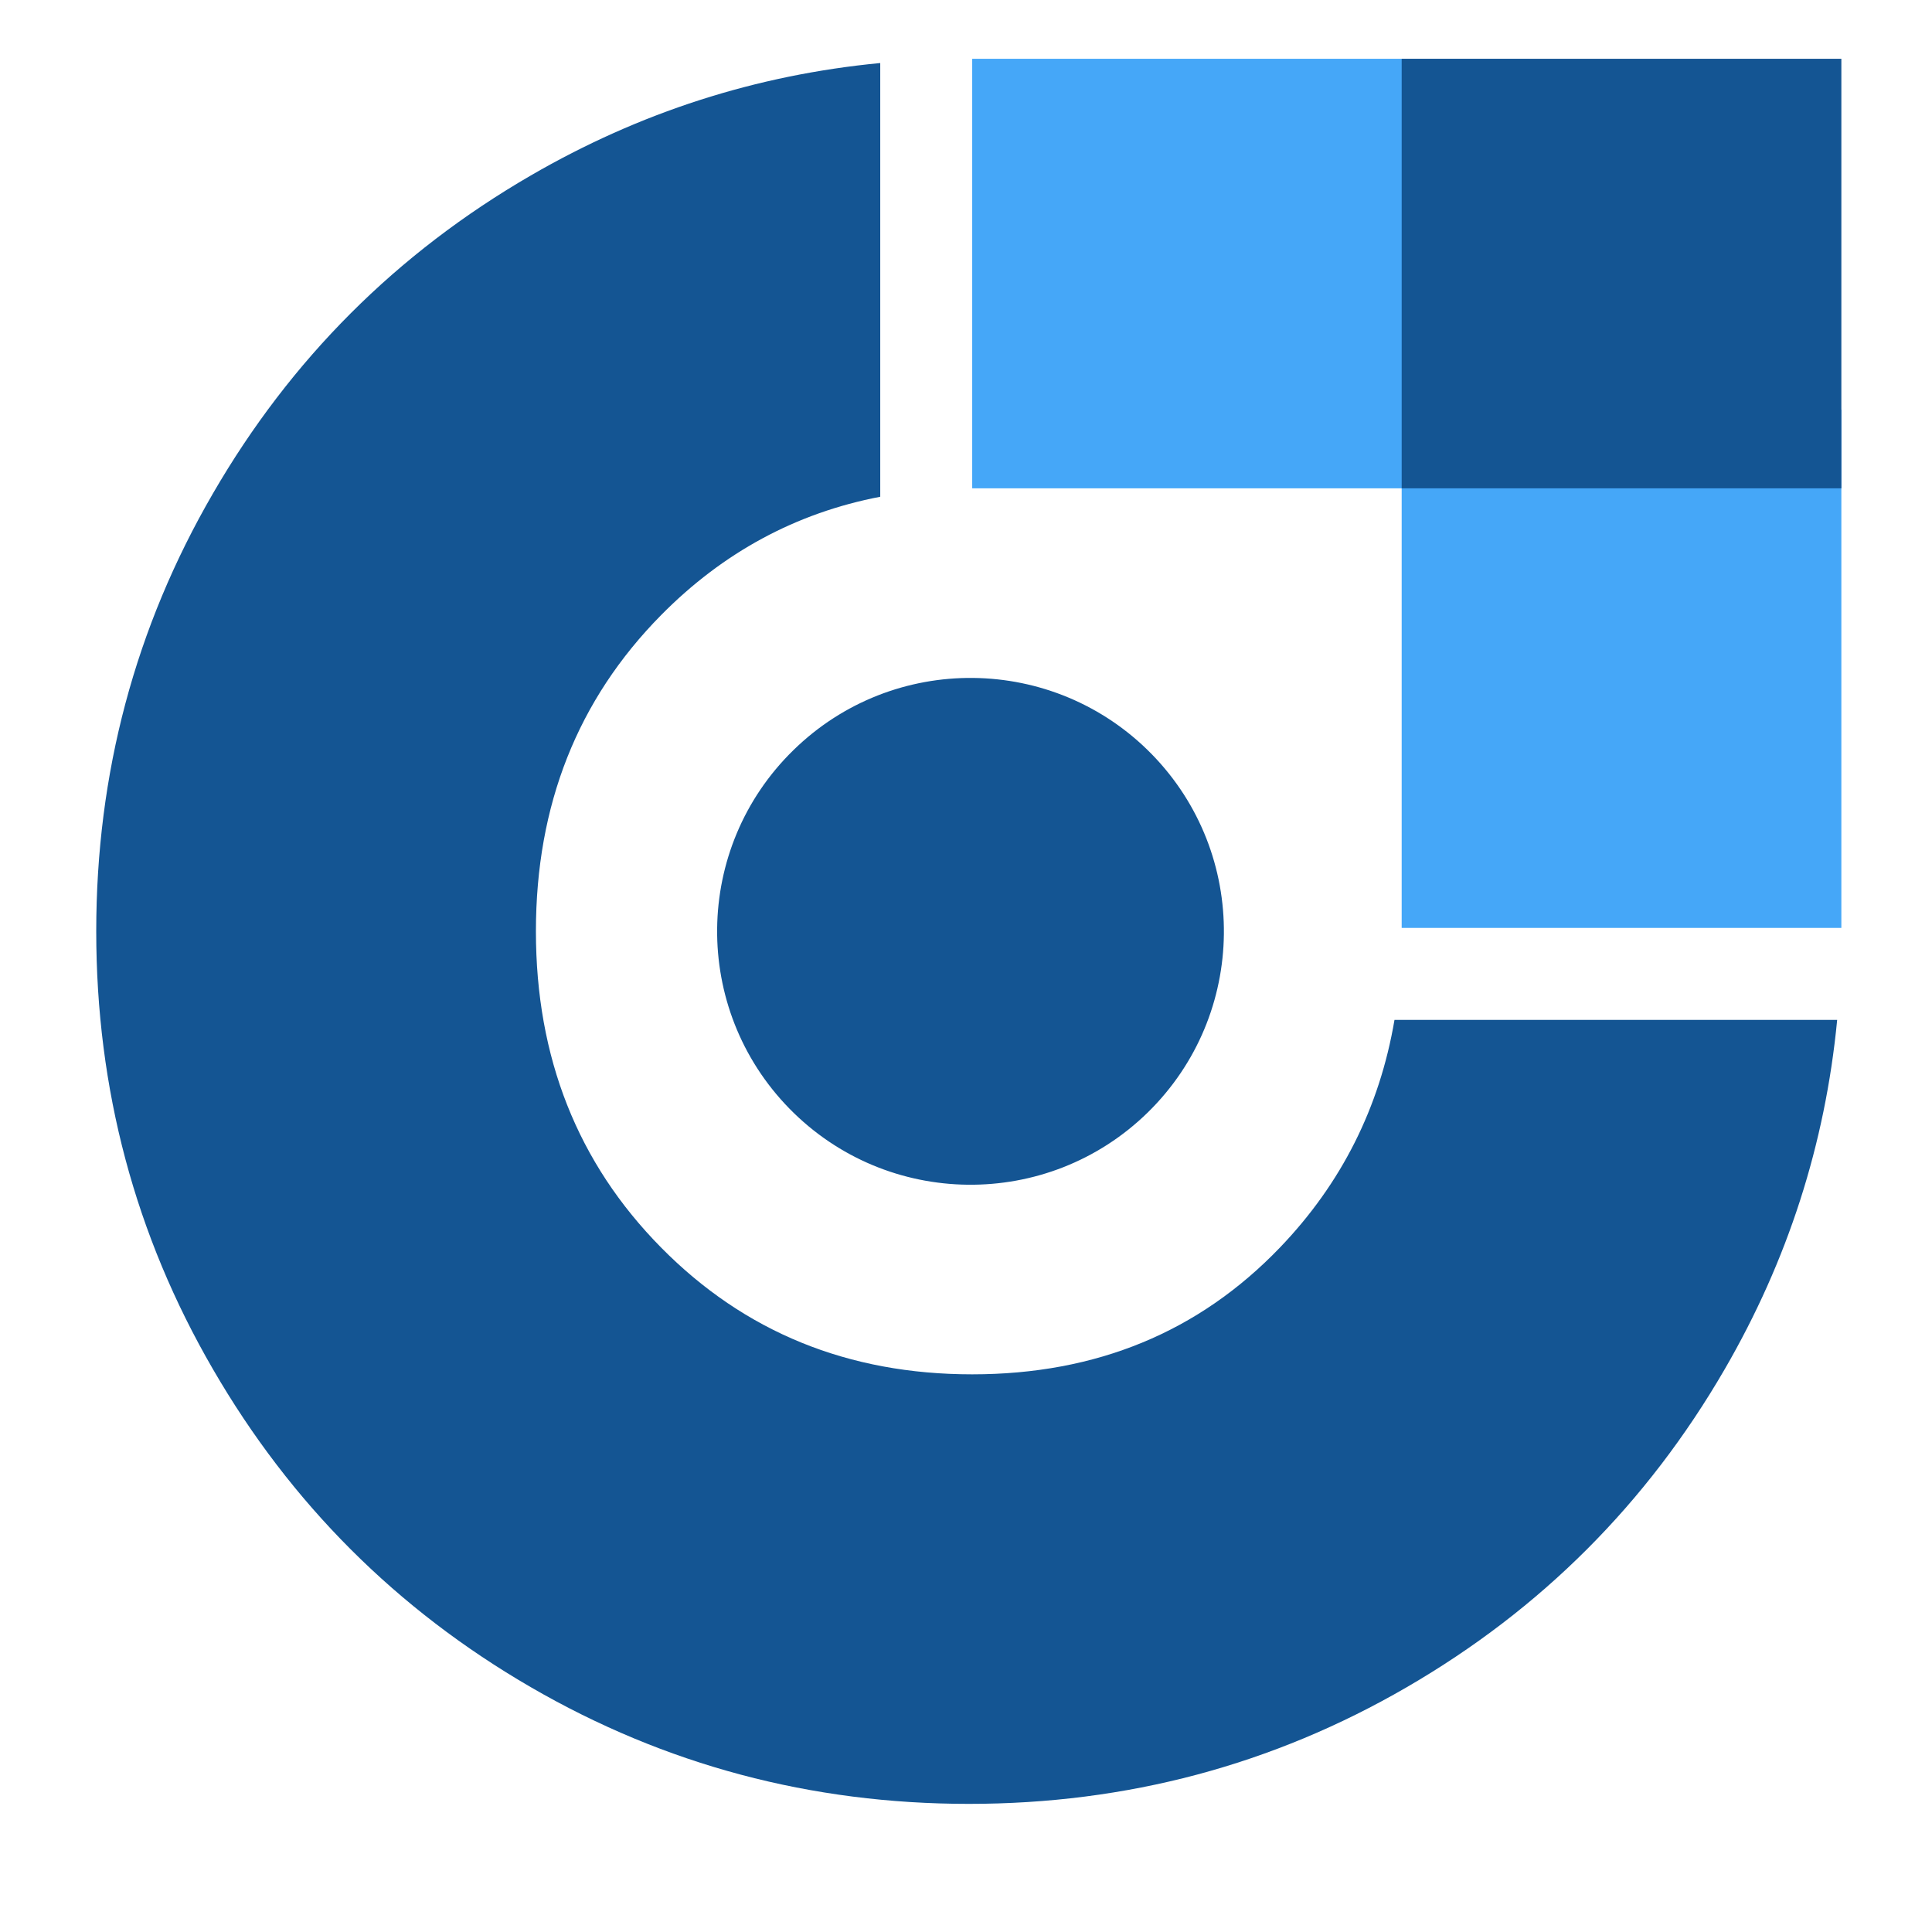
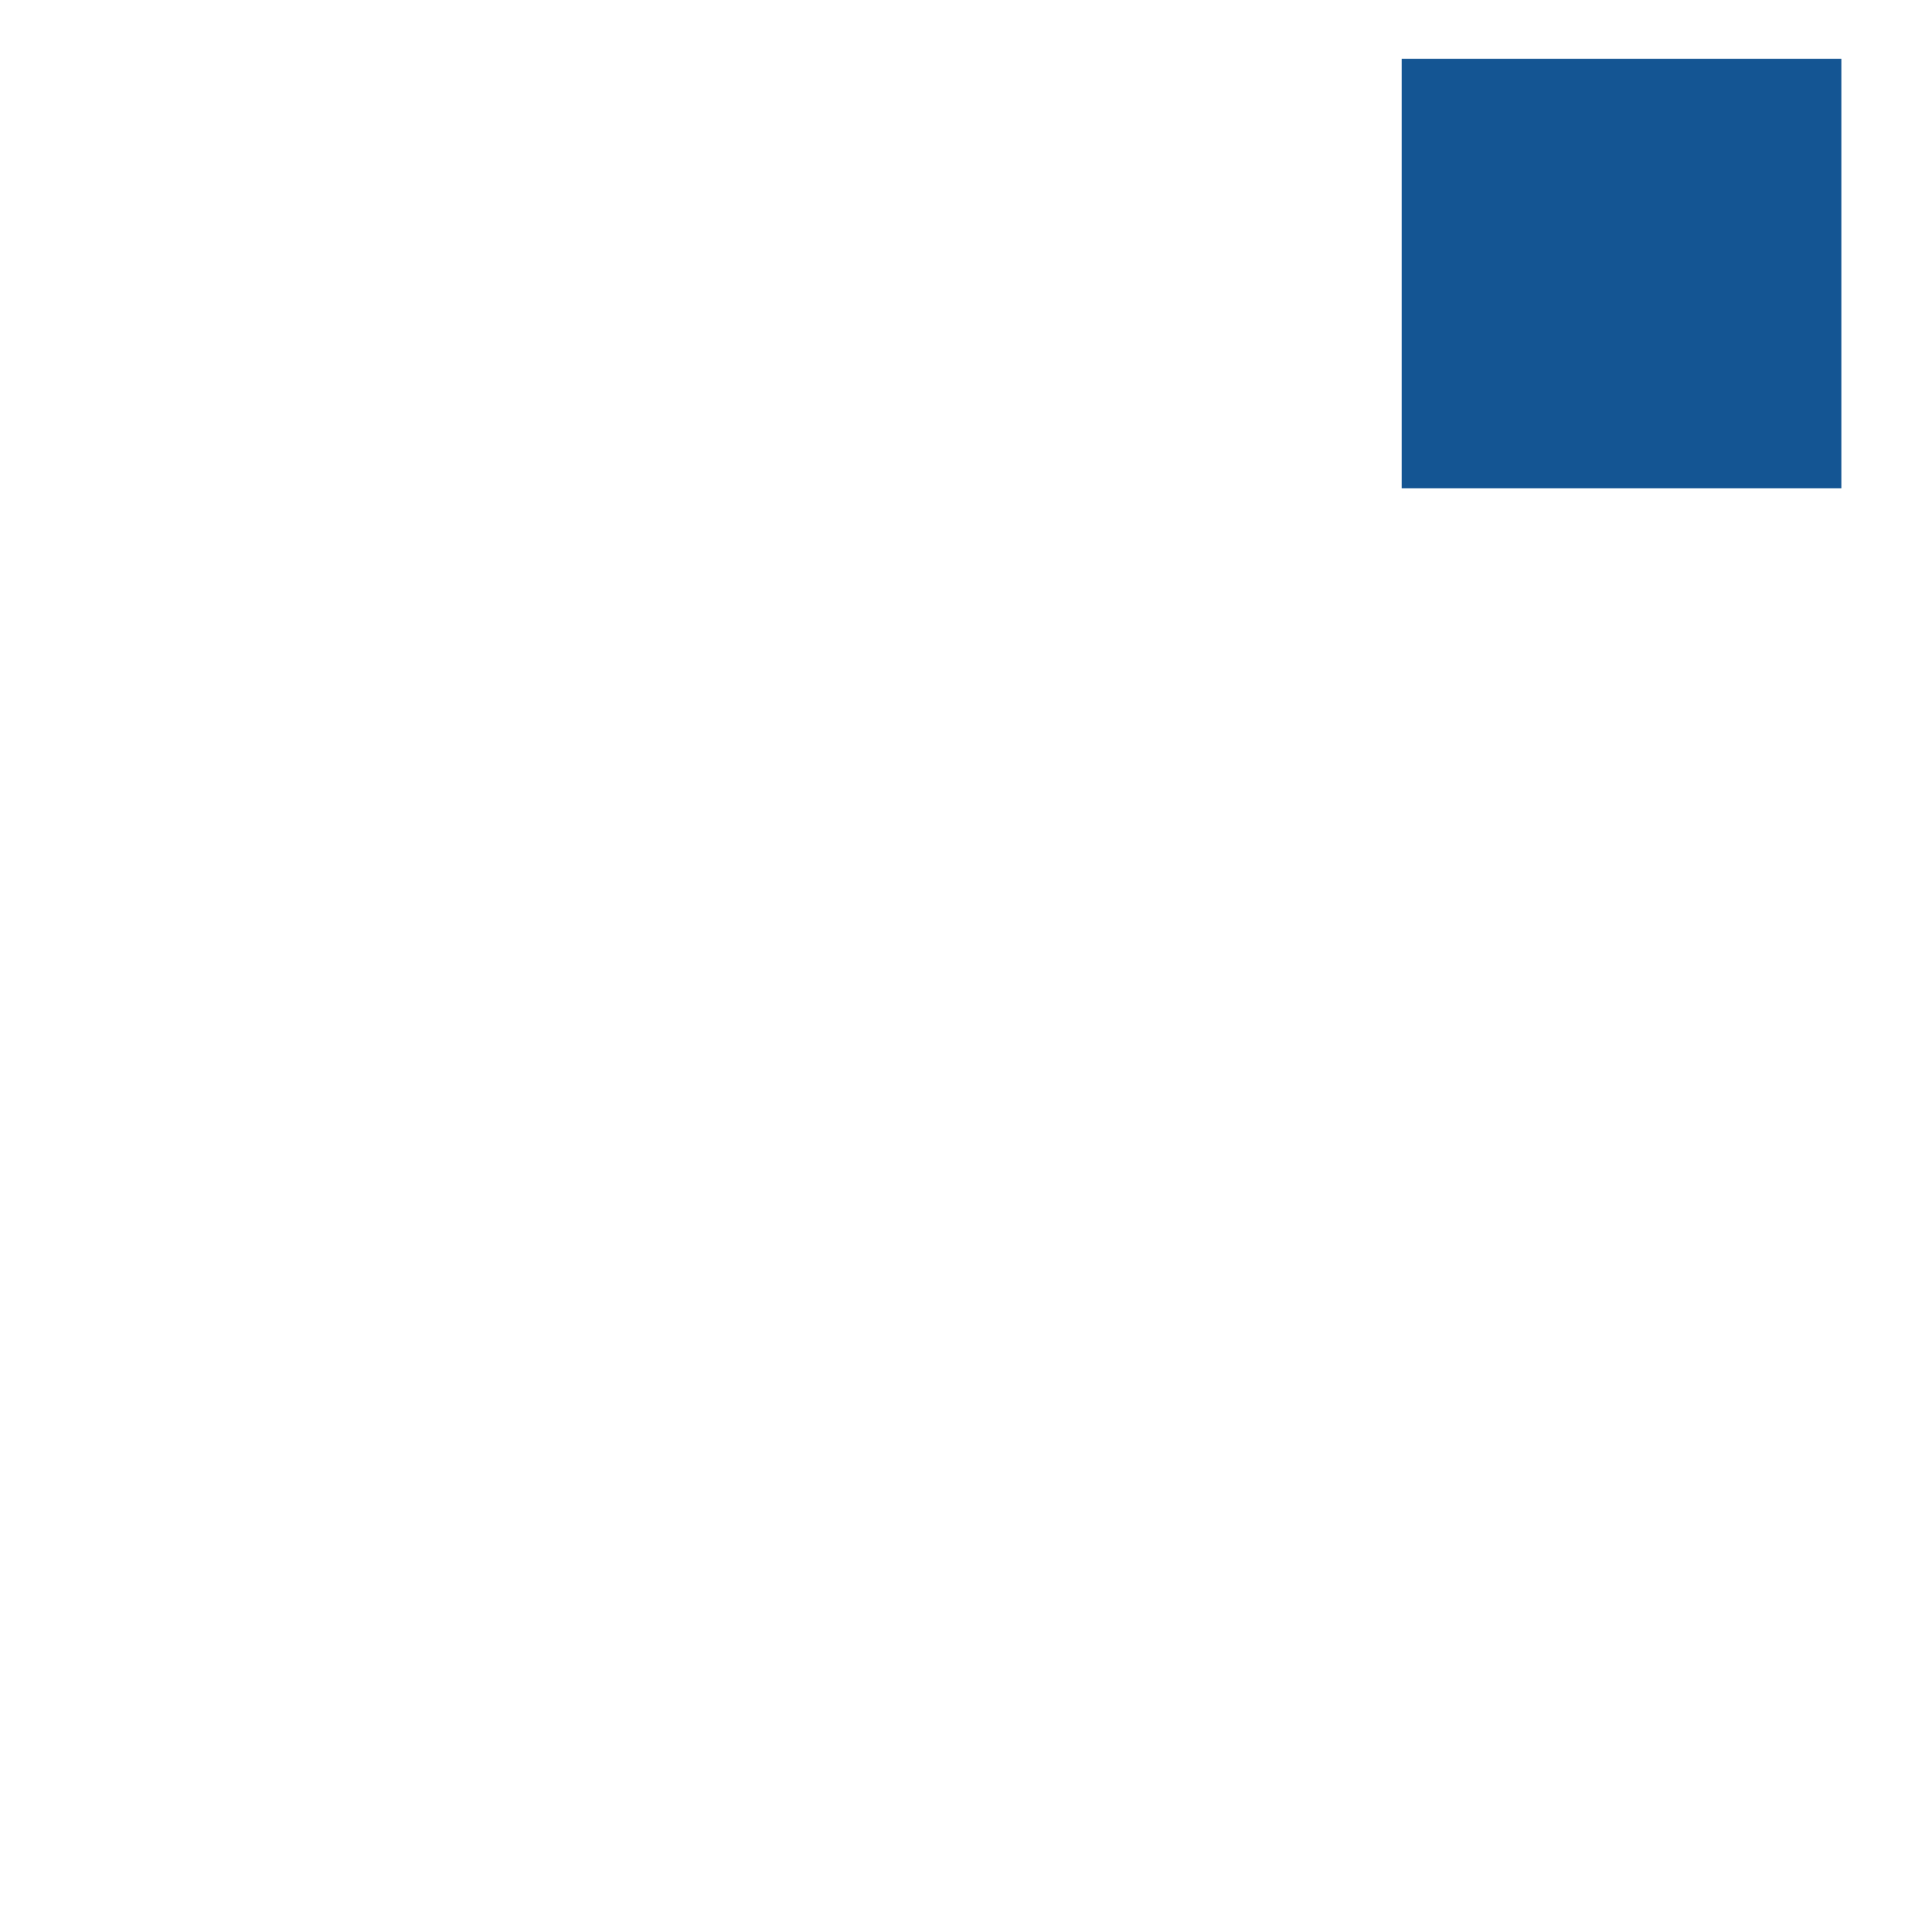
<svg xmlns="http://www.w3.org/2000/svg" width="64" height="64" viewBox="225 0 85 85">
-   <path fill-rule="evenodd" fill="rgb(27.058%, 65.491%, 97.255%)" fill-opacity="1" d="M 286.668 18.023 L 286.668 40.824 L 306.012 40.824 L 306.012 18.023 Z M 286.668 18.023 " />
-   <path fill-rule="evenodd" fill="rgb(27.058%, 65.491%, 97.255%)" fill-opacity="1" d="M 267.773 21.484 L 292.309 21.484 L 292.309 2.586 L 267.773 2.586 Z M 267.773 21.484 " />
  <path fill-rule="evenodd" fill="rgb(7.843%, 33.333%, 57.648%)" fill-opacity="1" d="M 286.668 2.586 L 286.668 21.484 L 306.012 21.484 L 306.012 2.586 Z M 286.668 2.586 " />
-   <path fill-rule="nonzero" fill="rgb(7.843%, 33.333%, 57.648%)" fill-opacity="1" d="M 275.668 33.176 C 271.359 28.777 264.301 28.699 259.902 33.008 C 255.5 37.312 255.426 44.371 259.73 48.773 C 264.035 53.172 271.094 53.25 275.496 48.945 C 279.895 44.637 279.973 37.578 275.668 33.176 Z M 305.828 44.871 C 305.301 50.34 303.652 55.461 300.879 60.242 C 297.457 66.145 292.793 70.809 286.891 74.23 C 280.992 77.652 274.566 79.363 267.625 79.363 C 260.68 79.363 254.258 77.652 248.355 74.23 C 242.453 70.809 237.789 66.145 234.371 60.242 C 230.945 54.34 229.234 47.918 229.234 40.973 C 229.234 34.031 230.945 27.609 234.371 21.707 C 237.789 15.805 242.453 11.141 248.355 7.719 C 253.137 4.945 258.262 3.297 263.727 2.773 L 263.727 21.855 C 260.02 22.566 256.809 24.305 254.086 27.062 C 250.414 30.781 248.578 35.418 248.578 40.973 C 248.578 46.531 250.414 51.168 254.086 54.887 C 257.754 58.605 262.316 60.465 267.773 60.465 C 273.23 60.465 277.742 58.605 281.312 54.887 C 284.012 52.074 285.695 48.734 286.352 44.871 Z" />
</svg>